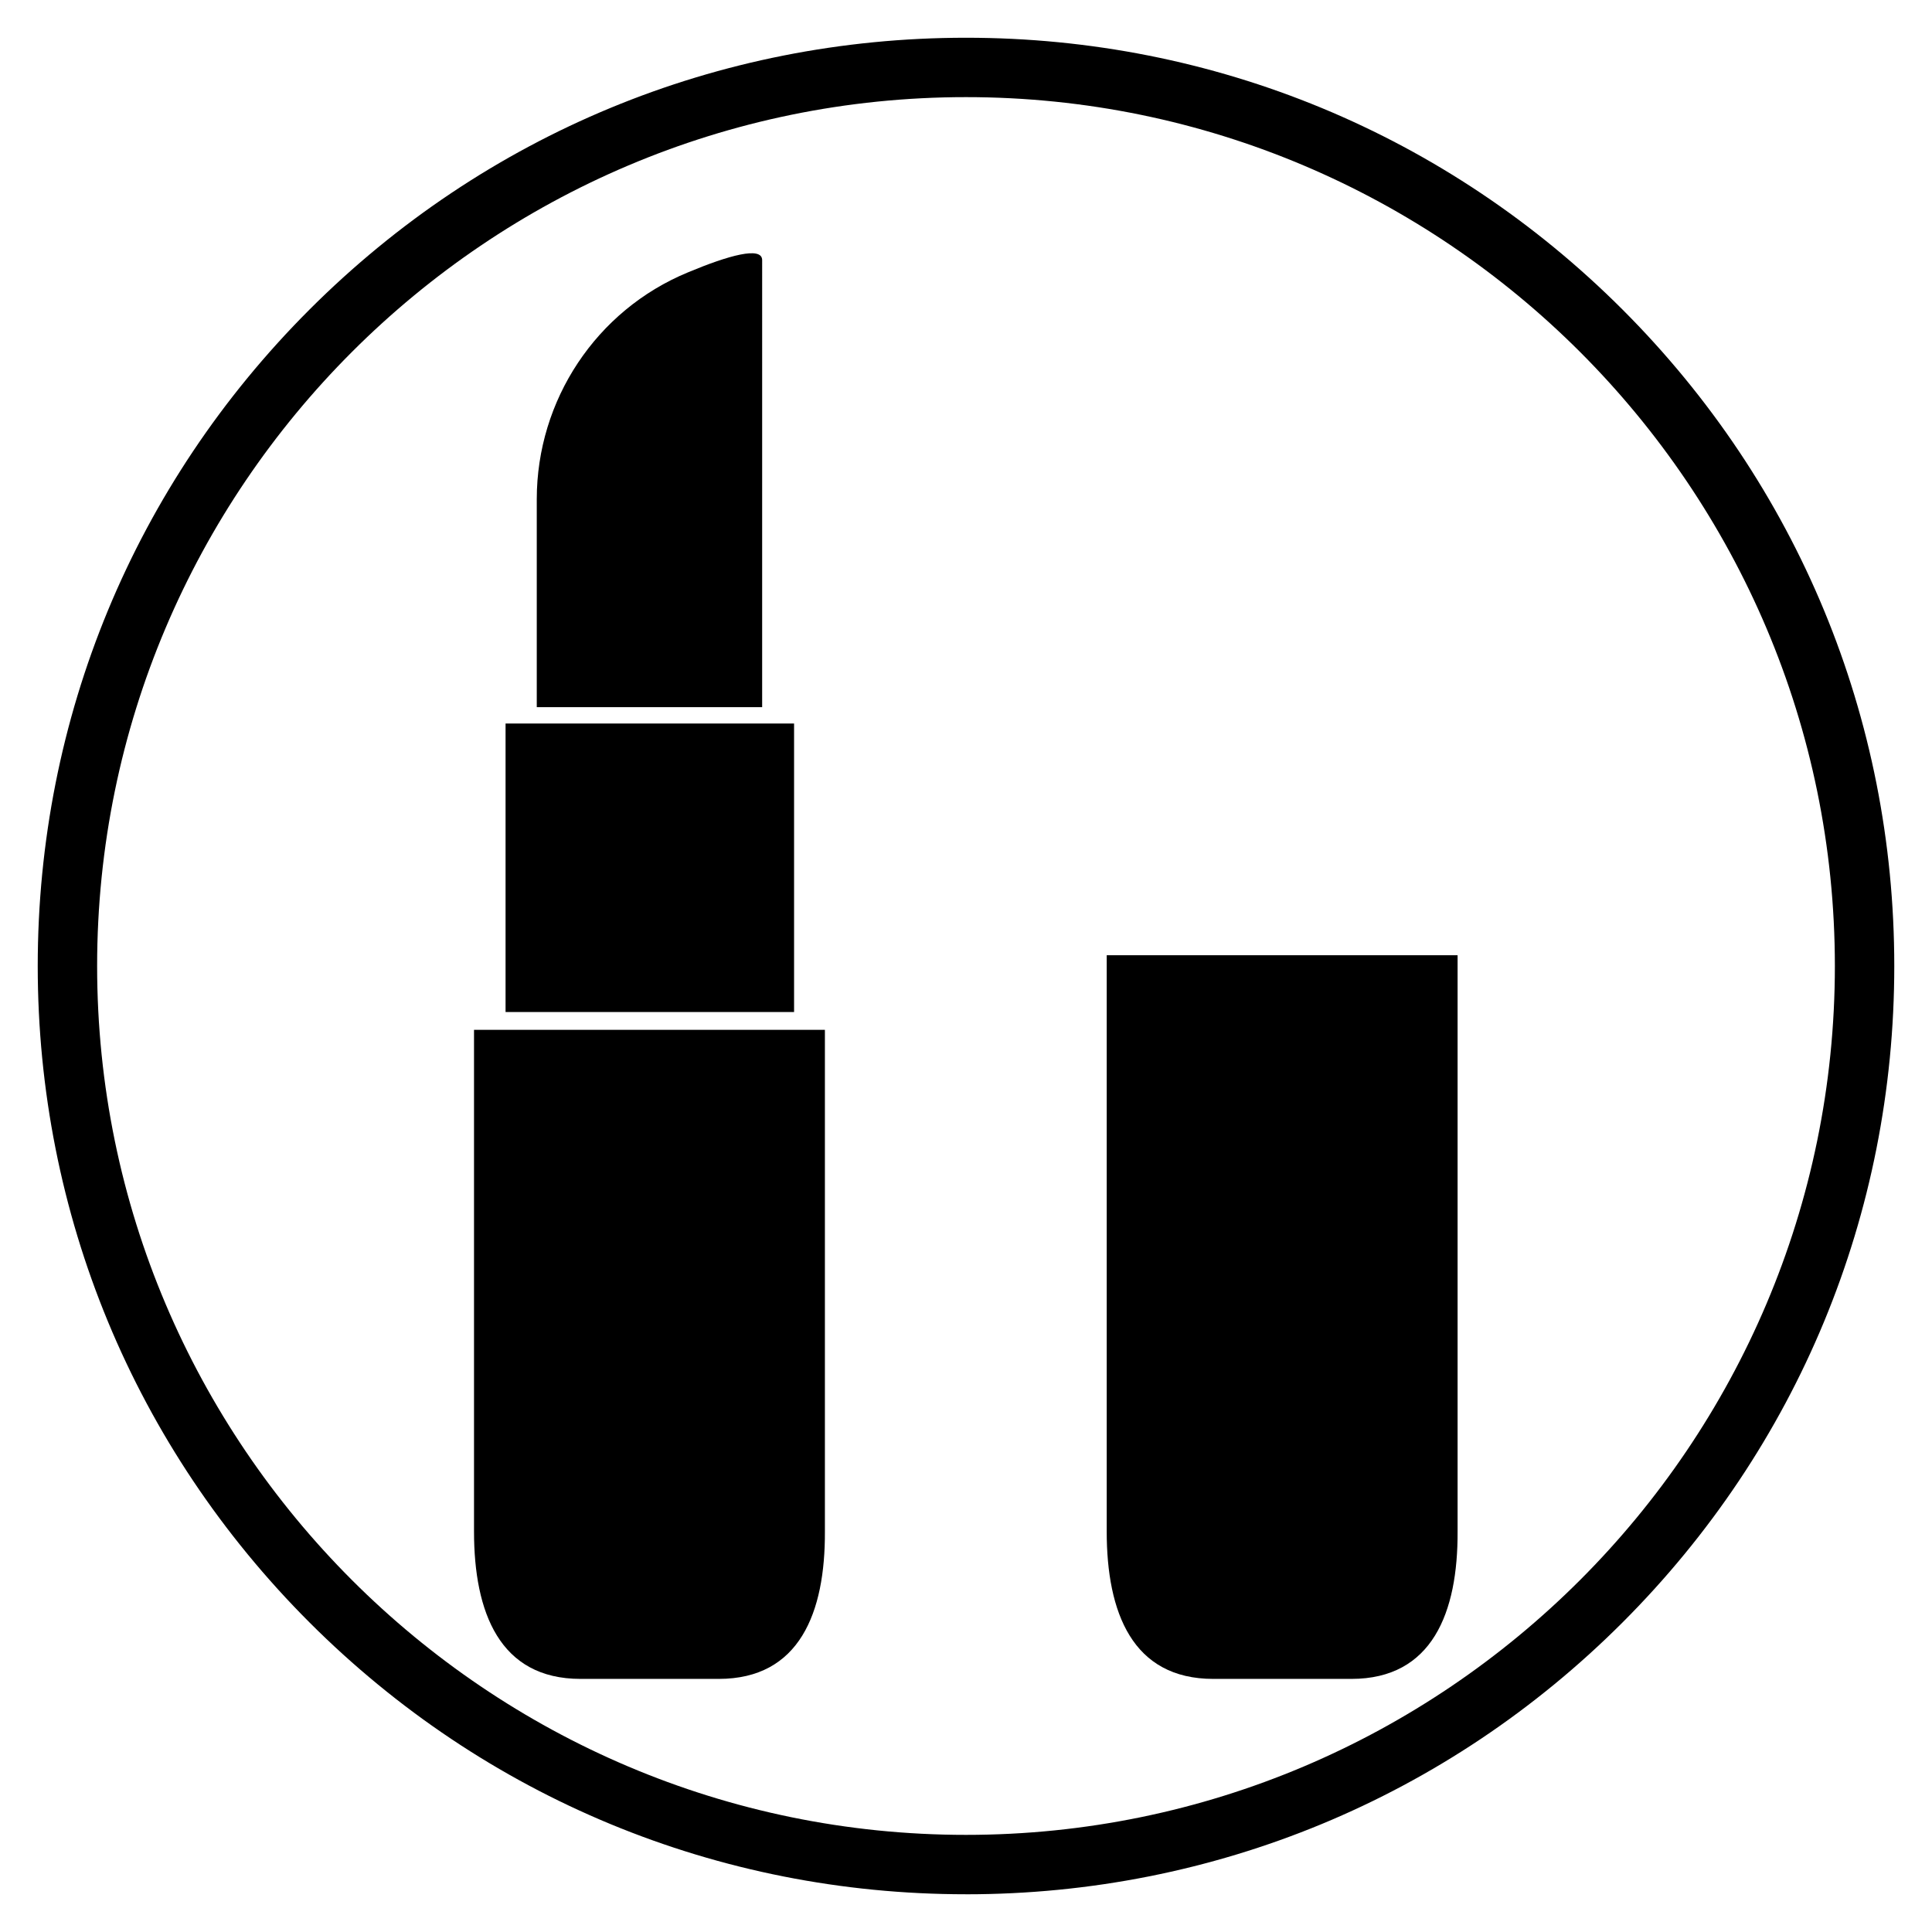
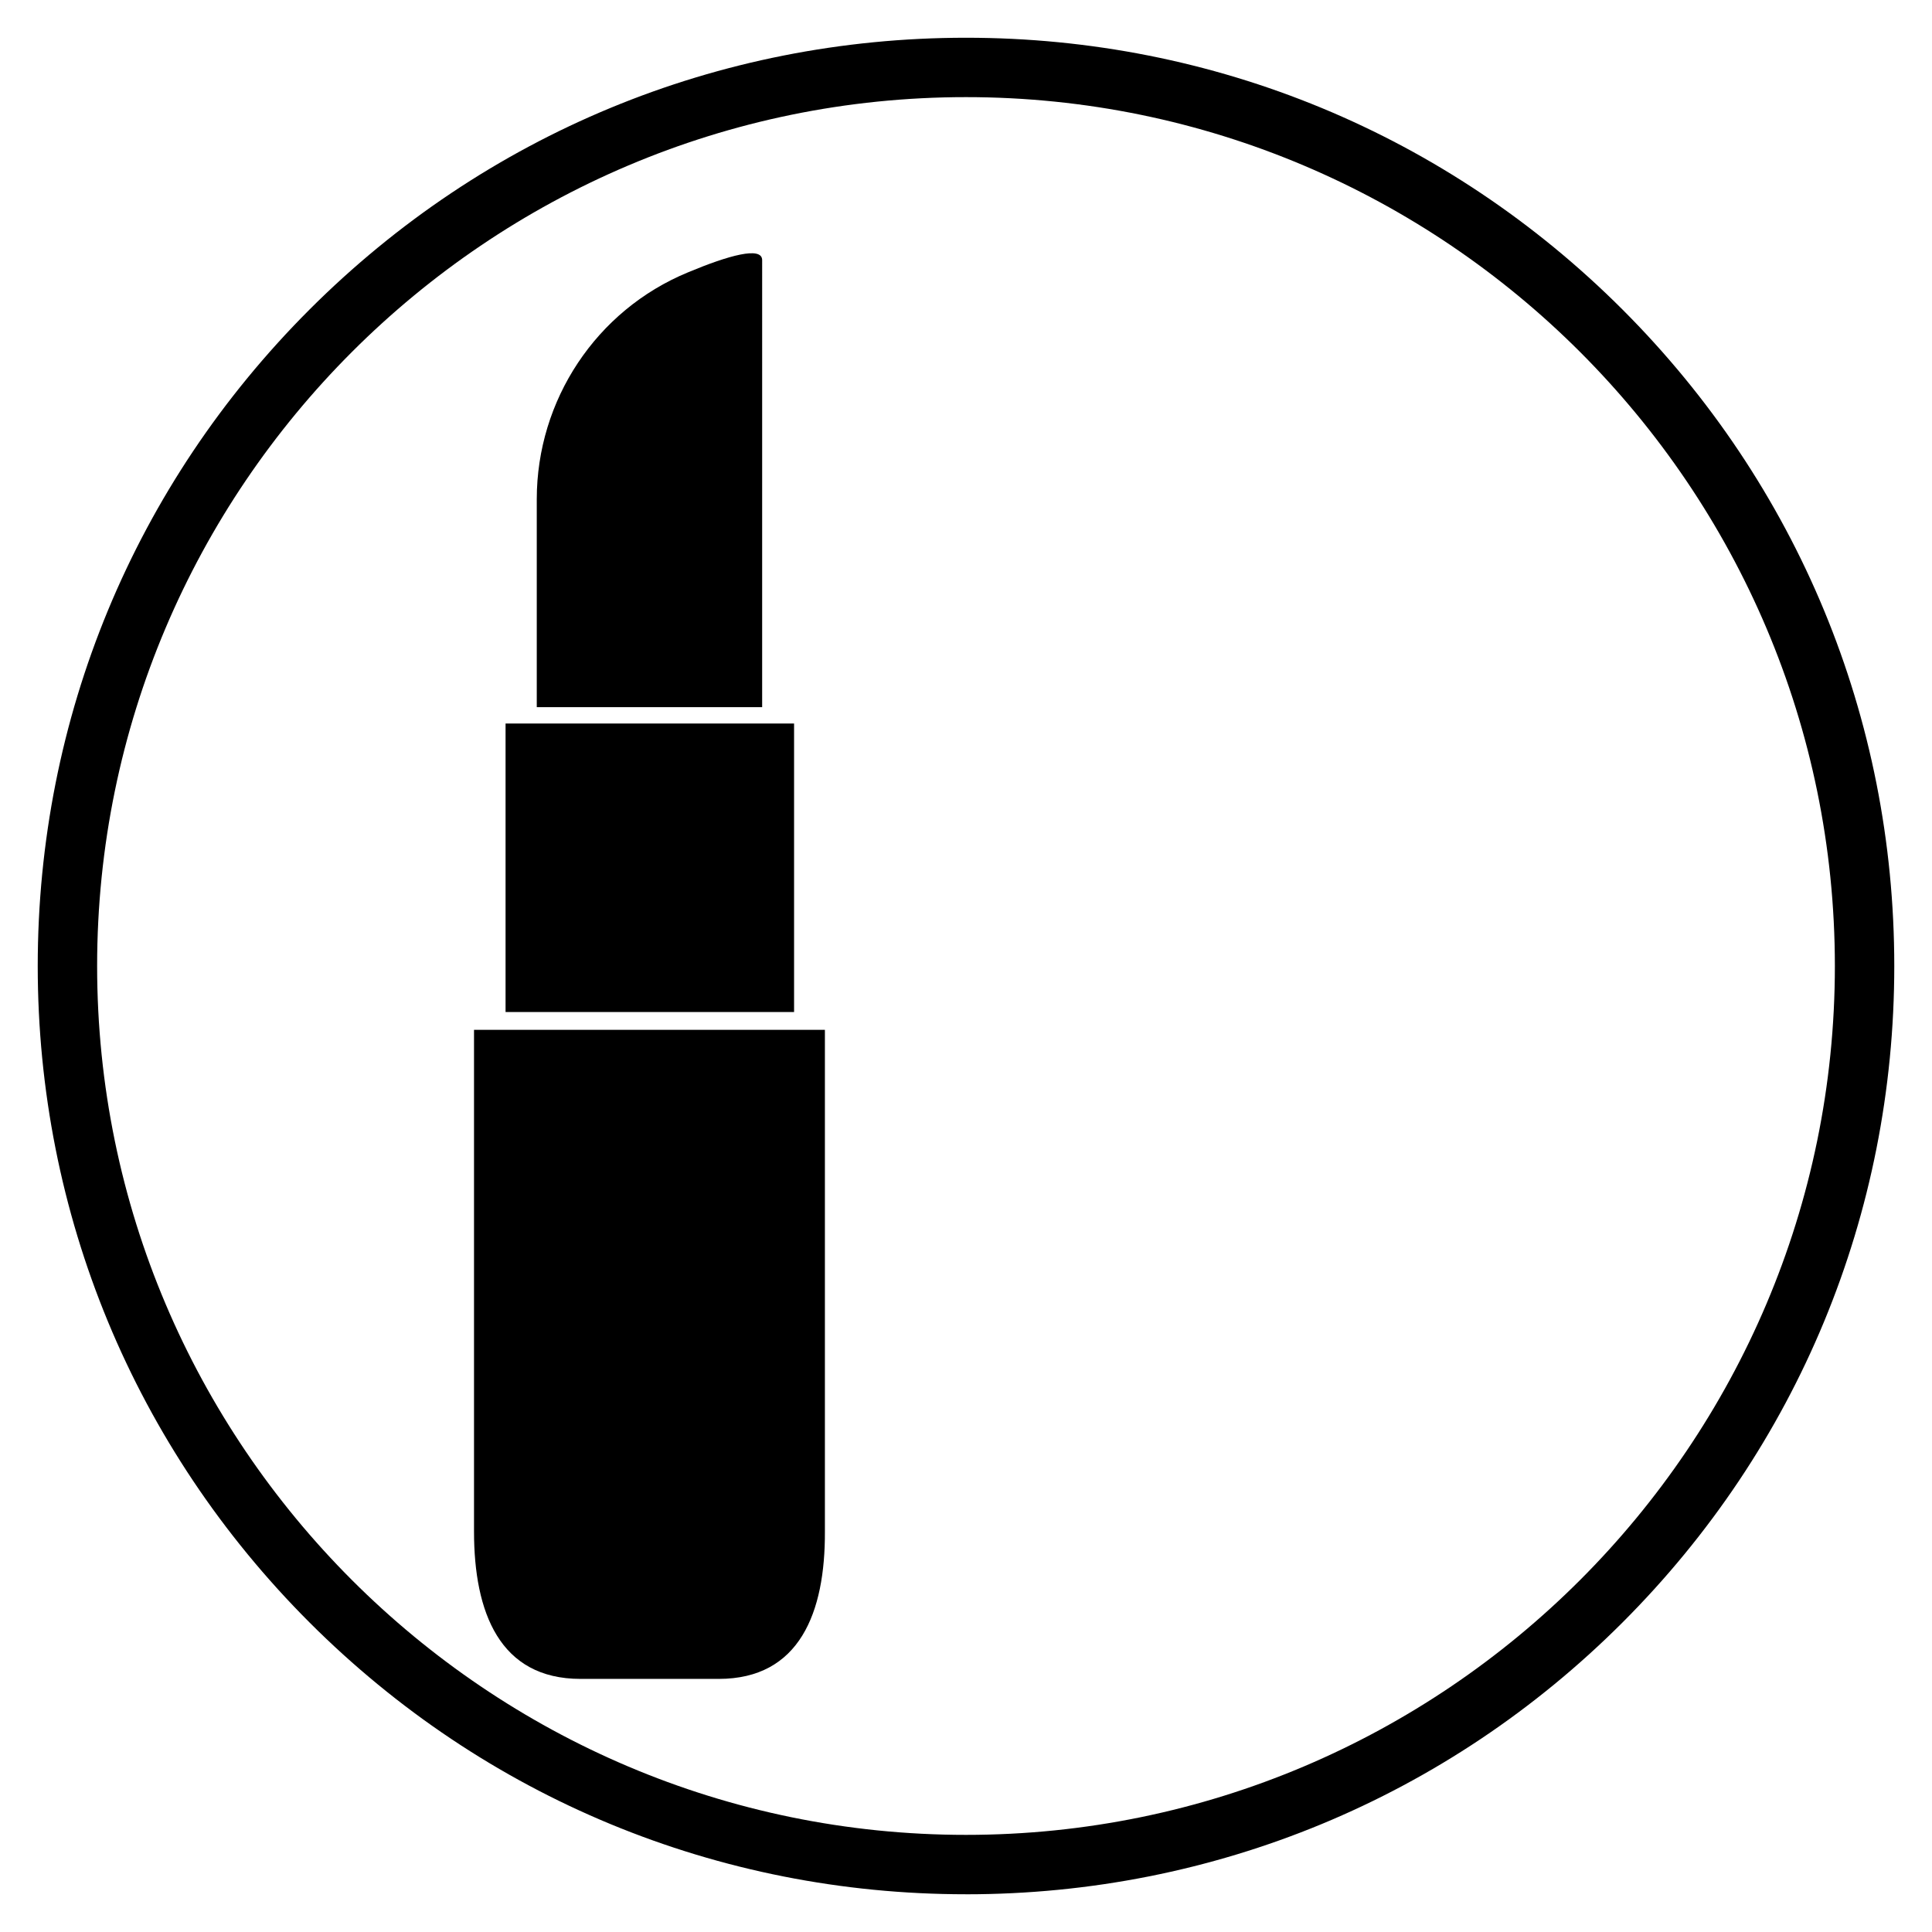
<svg xmlns="http://www.w3.org/2000/svg" fill="#000000" width="800px" height="800px" version="1.1" viewBox="144 144 512 512">
  <g>
    <path d="m345.98 212.94c0-3.738-8.855-1.277-19.68 3.246-24.305 10.035-40.051 33.852-40.051 60.121v55.105h59.73z" />
    <path d="m277.98 335.74h76.457v76.457h-76.457z" />
-     <path d="m437.29 397.14v152.72c0 21.453 6.789 39.066 28.242 39.066h36.605c21.453 0 28.242-17.613 28.141-39.066v-152.72z" />
    <path d="m269.62 549.86c0 21.453 6.789 39.066 28.242 39.066h36.605c21.453 0 28.242-17.613 28.141-39.066v-132.94h-92.988z" />
    <path d="m400 646c-65.73 0-127.53-25.586-173.97-72.027-46.445-46.449-72.031-108.24-72.031-173.97s25.586-127.53 72.027-173.97c46.449-46.445 108.24-72.031 173.98-72.031 65.73 0 127.53 25.586 173.97 72.027 46.441 46.449 72.027 108.24 72.027 173.98 0 65.73-25.586 127.53-72.027 173.97-46.449 46.441-108.24 72.027-173.97 72.027zm0-476.26c-126.94 0-230.26 103.32-230.26 230.26s103.32 230.26 230.26 230.26 230.26-103.32 230.26-230.26c-0.004-126.94-103.32-230.26-230.26-230.26z" />
  </g>
</svg>